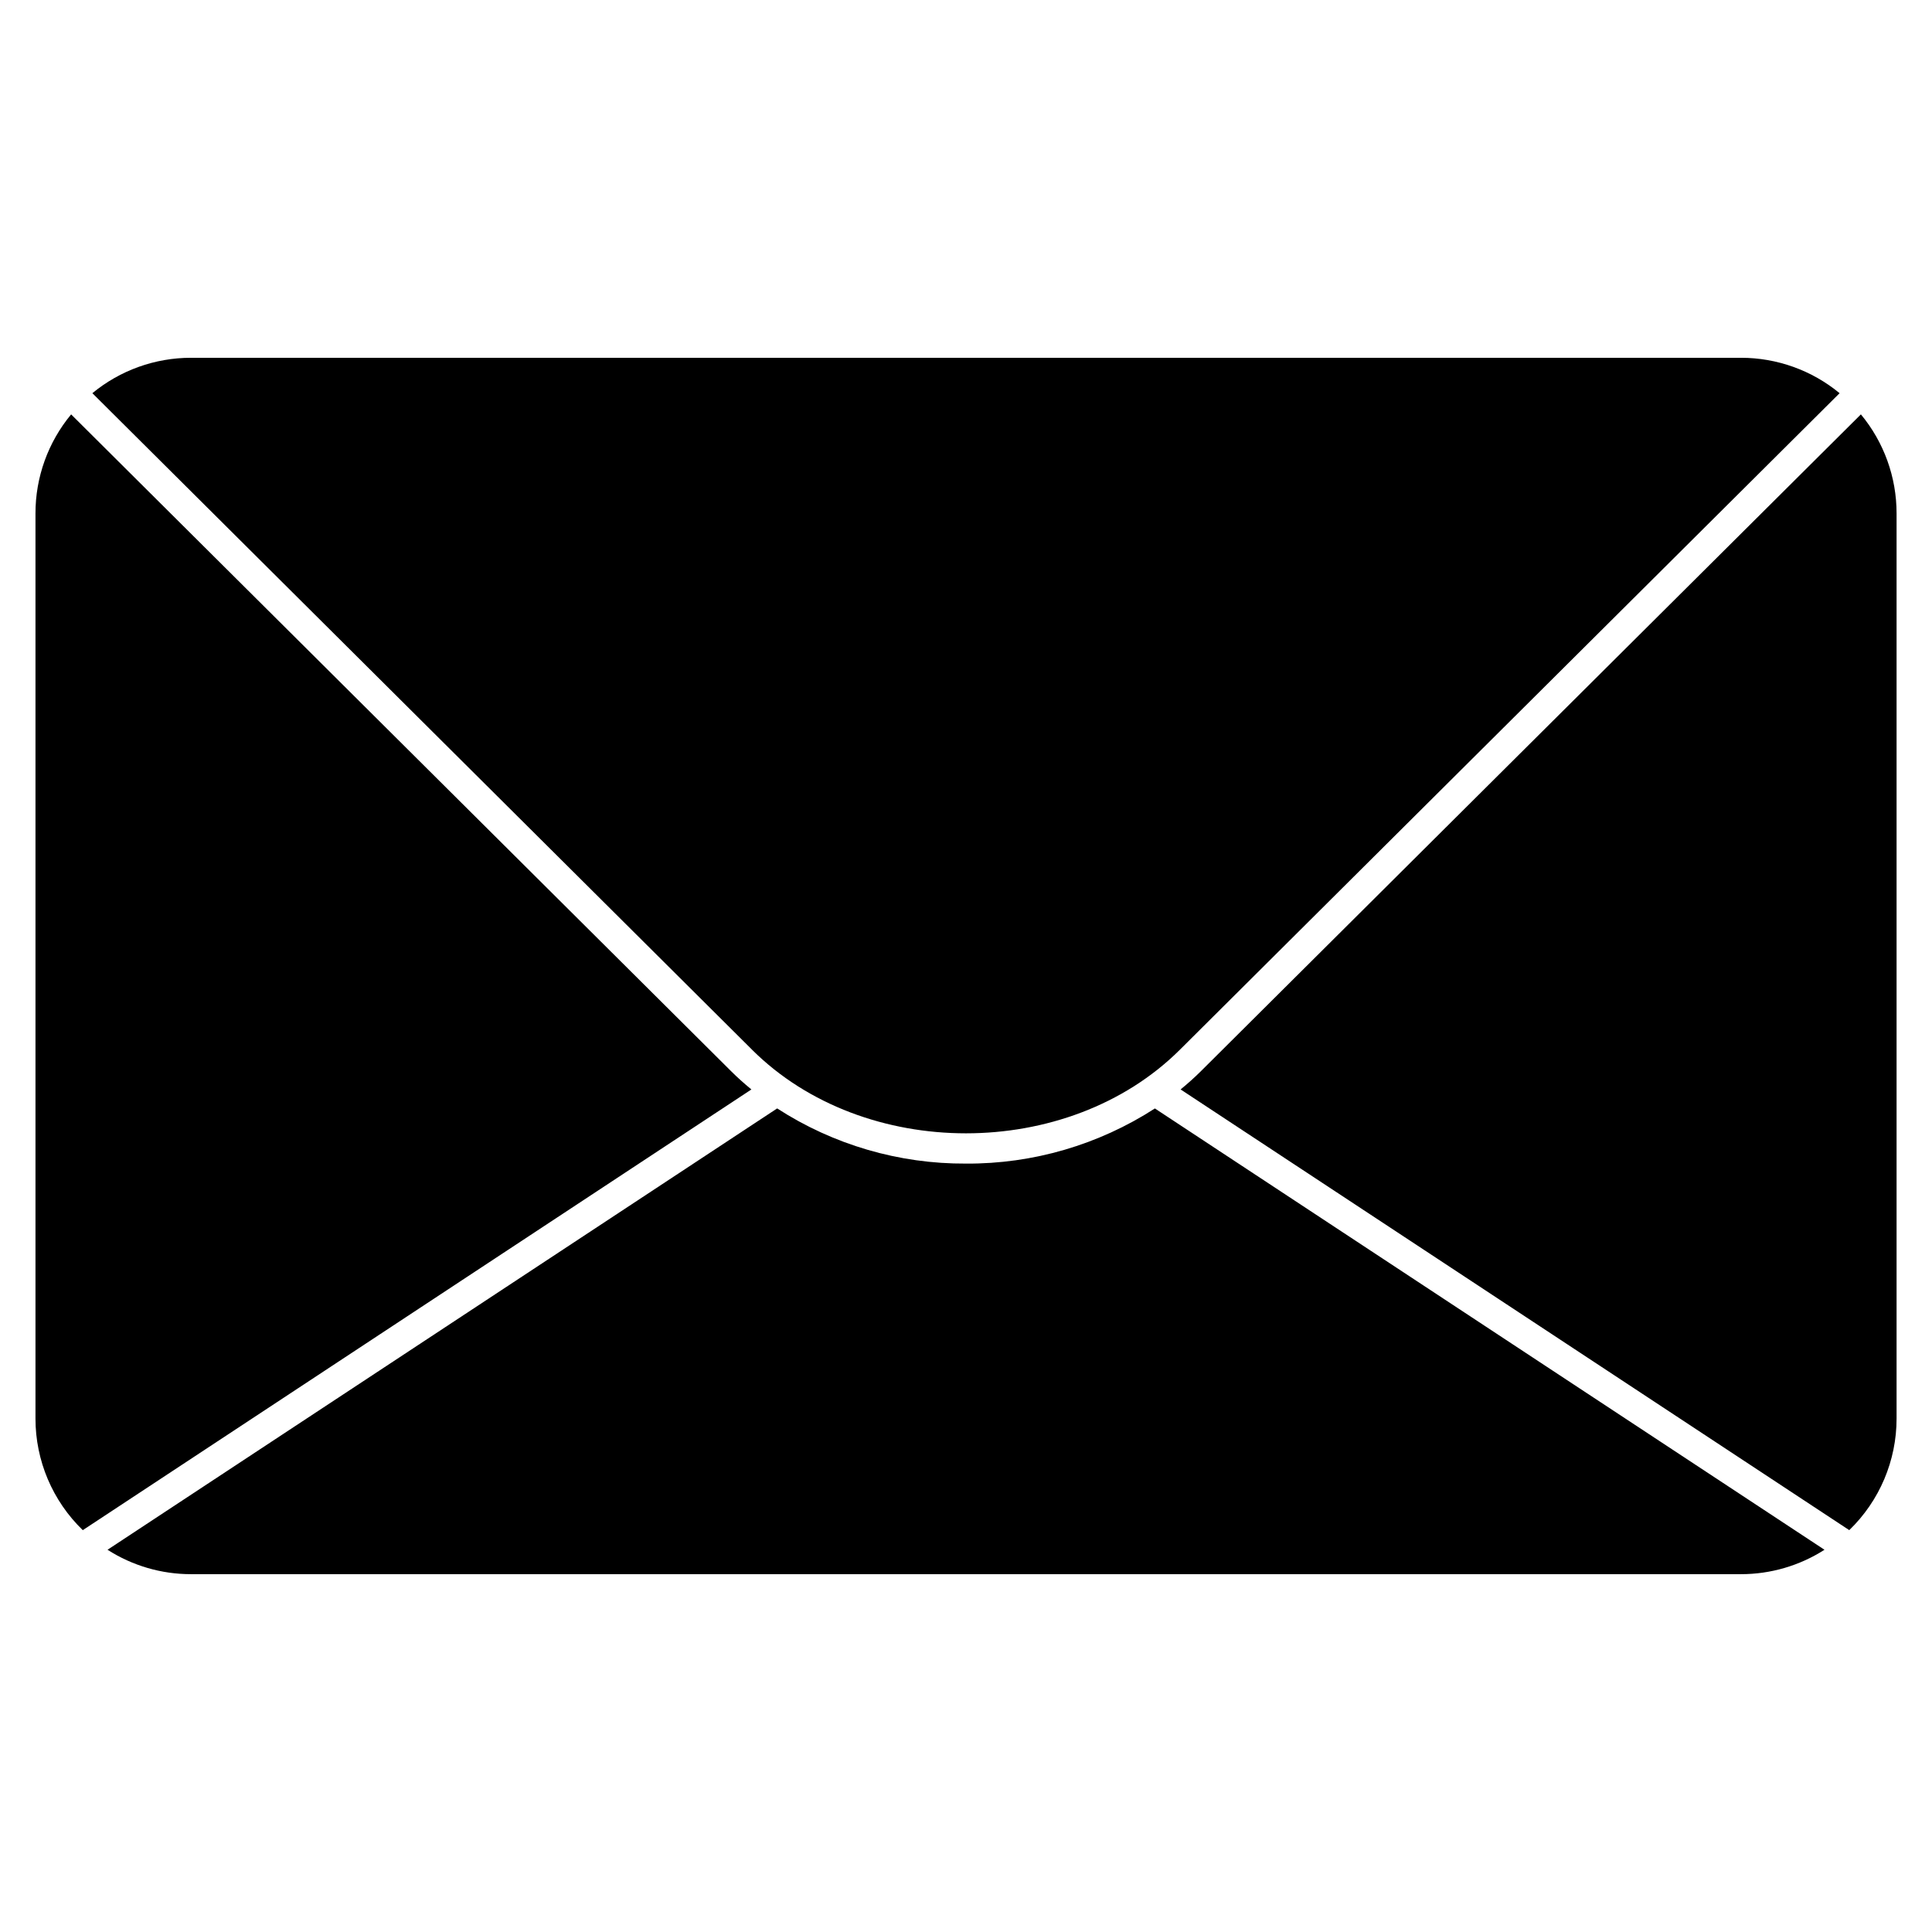
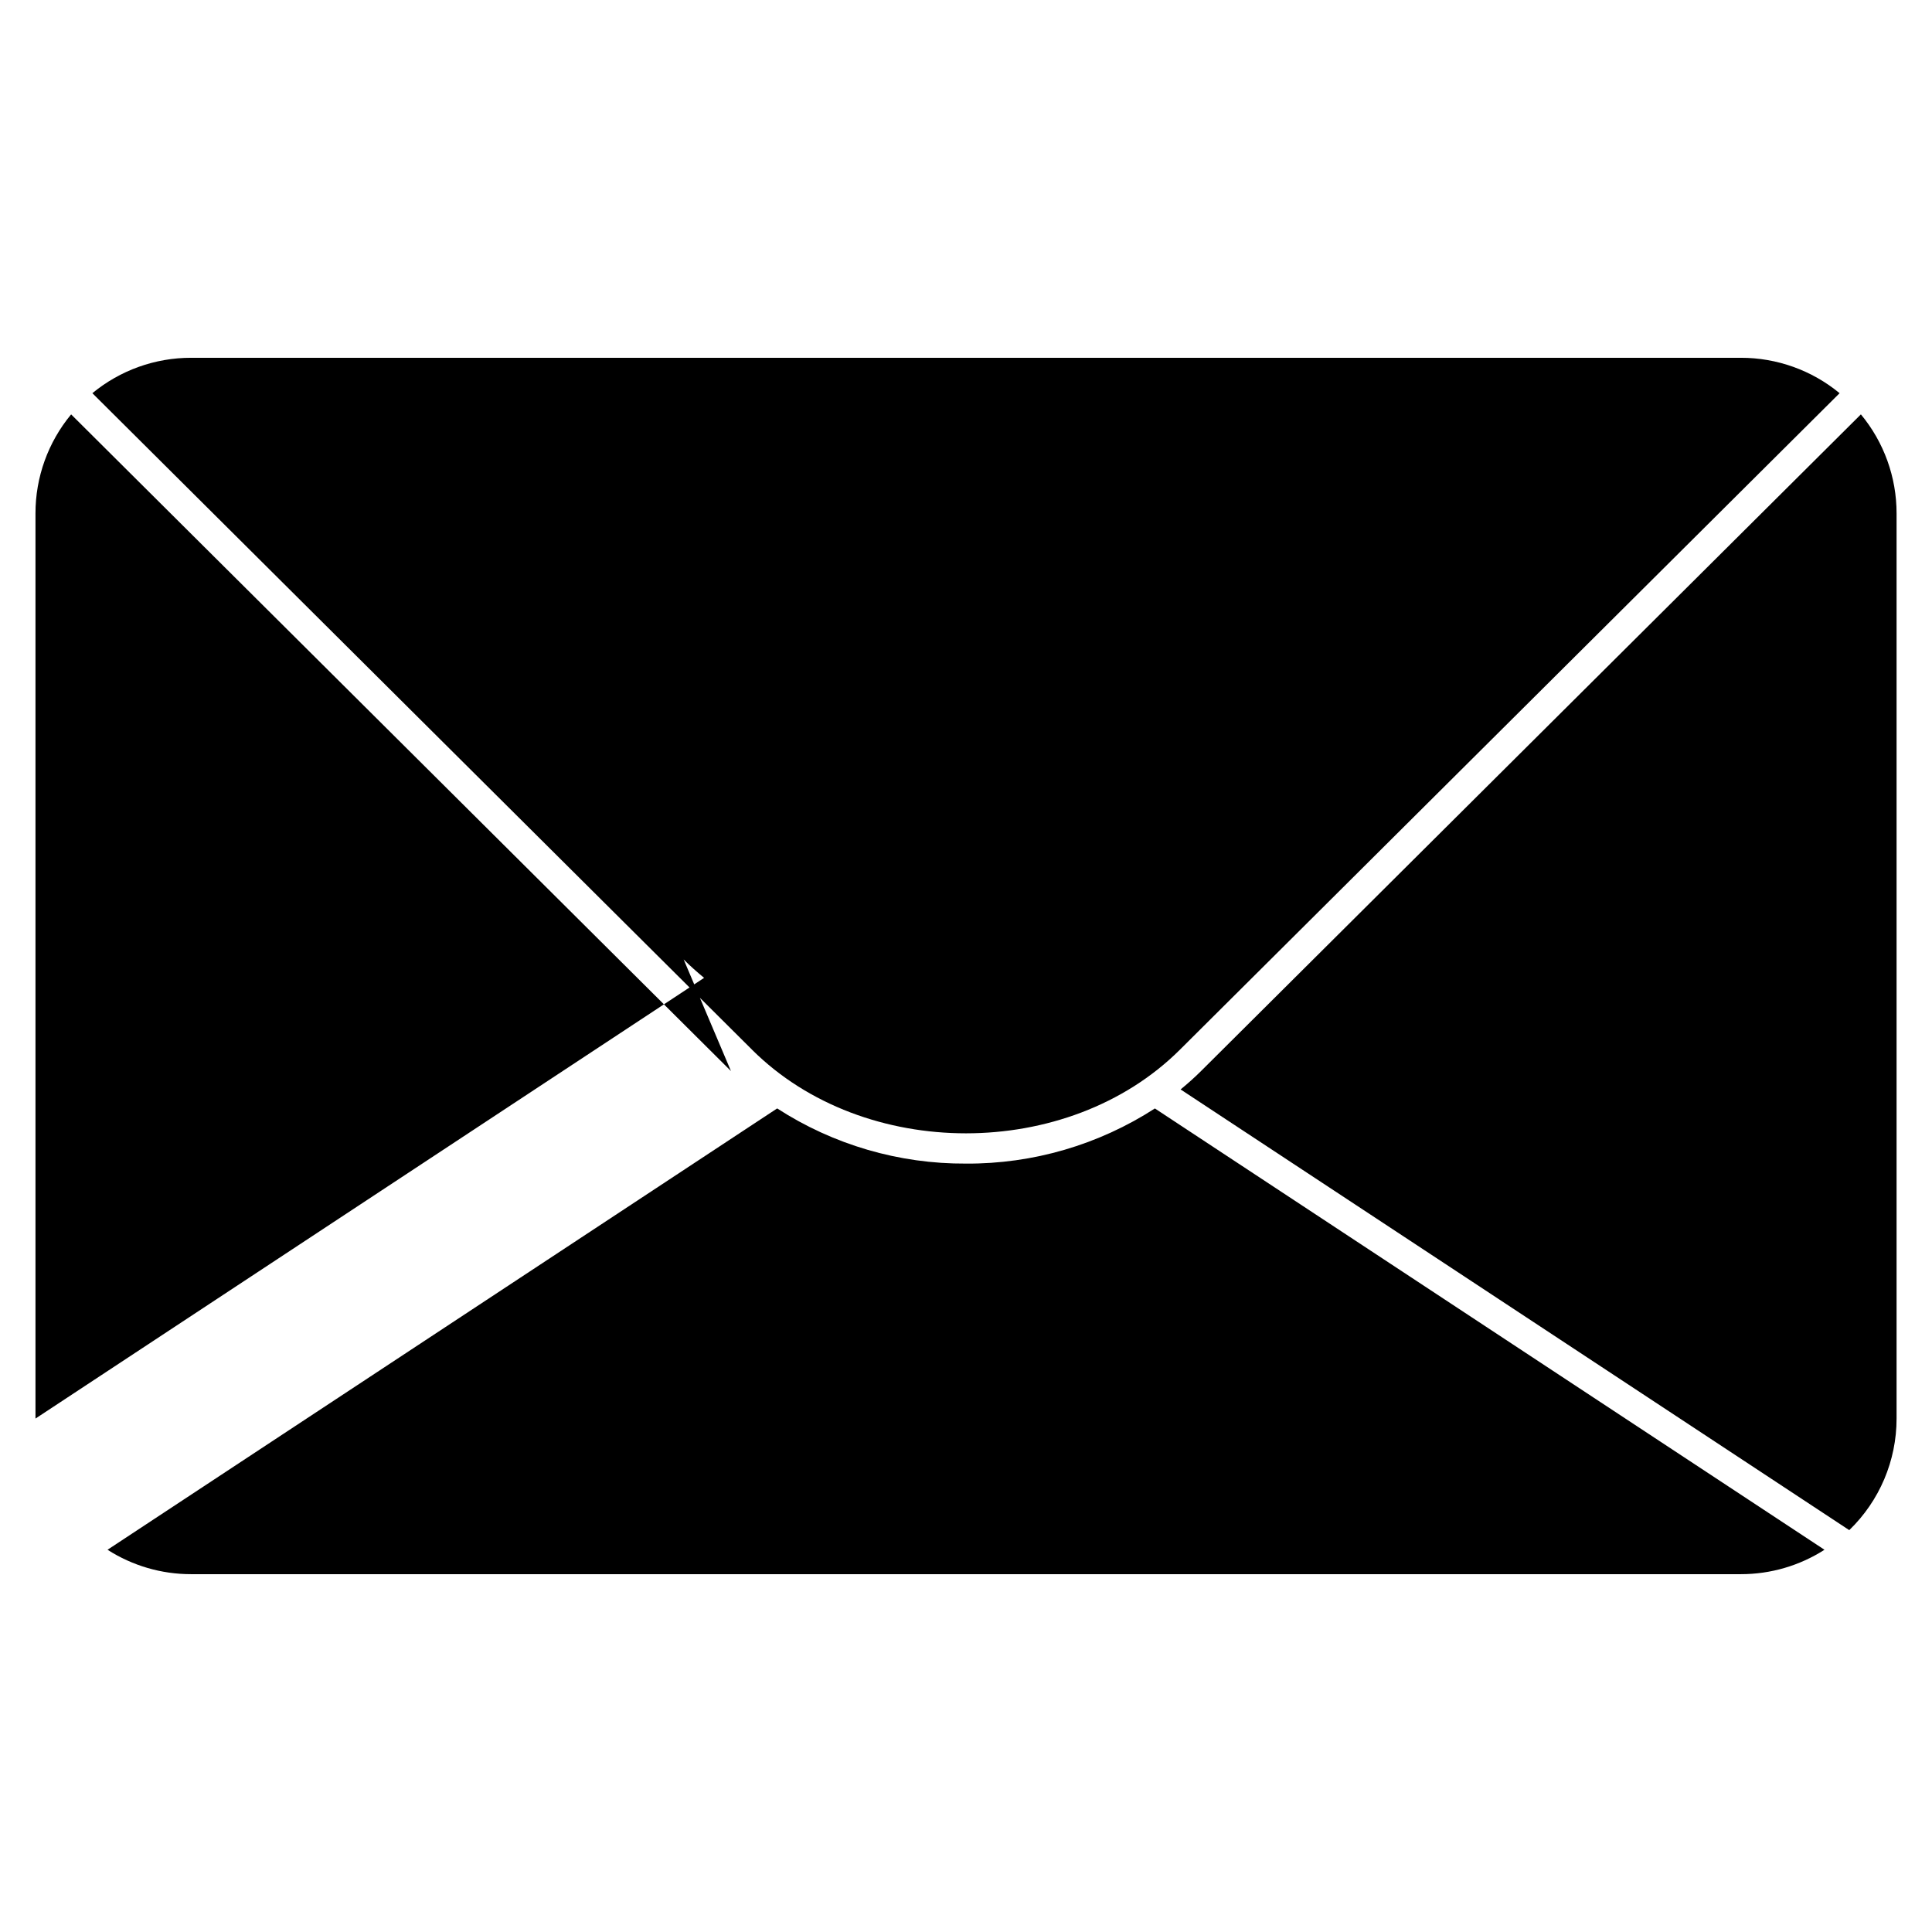
<svg xmlns="http://www.w3.org/2000/svg" fill="#000000" width="800px" height="800px" version="1.1" viewBox="144 144 512 512">
-   <path d="m343.32 422.2-174.84-174c7.363-6.074 16.613-9.391 26.16-9.383h410.72c9.543-0.008 18.793 3.309 26.152 9.383l-174.84 174c-29.668 29.523-83.695 29.523-113.36 0zm-5.609 5.637-174.86-174.02c-6.117 7.375-9.461 16.66-9.449 26.246v239.87c-0.004 11.148 4.519 21.82 12.535 29.574l177.19-116.79c-1.883-1.547-3.699-3.164-5.418-4.879zm62.293 24.527c-17.75 0.102-35.145-4.981-50.047-14.621l-177.46 116.96c6.606 4.231 14.289 6.477 22.137 6.469h410.74c7.844 0.004 15.527-2.238 22.133-6.469l-177.45-116.95c-14.906 9.633-32.301 14.715-50.051 14.613zm237.15-198.55-174.86 174.02c-1.719 1.715-3.539 3.332-5.422 4.879l177.2 116.79c8.02-7.75 12.543-18.422 12.539-29.57v-239.87c0.008-9.586-3.336-18.871-9.453-26.246z" />
+   <path d="m343.32 422.2-174.84-174c7.363-6.074 16.613-9.391 26.16-9.383h410.72c9.543-0.008 18.793 3.309 26.152 9.383l-174.84 174c-29.668 29.523-83.695 29.523-113.36 0zm-5.609 5.637-174.86-174.02c-6.117 7.375-9.461 16.66-9.449 26.246v239.87l177.19-116.79c-1.883-1.547-3.699-3.164-5.418-4.879zm62.293 24.527c-17.75 0.102-35.145-4.981-50.047-14.621l-177.46 116.96c6.606 4.231 14.289 6.477 22.137 6.469h410.74c7.844 0.004 15.527-2.238 22.133-6.469l-177.45-116.95c-14.906 9.633-32.301 14.715-50.051 14.613zm237.15-198.55-174.86 174.02c-1.719 1.715-3.539 3.332-5.422 4.879l177.2 116.79c8.02-7.75 12.543-18.422 12.539-29.57v-239.87c0.008-9.586-3.336-18.871-9.453-26.246z" />
</svg>